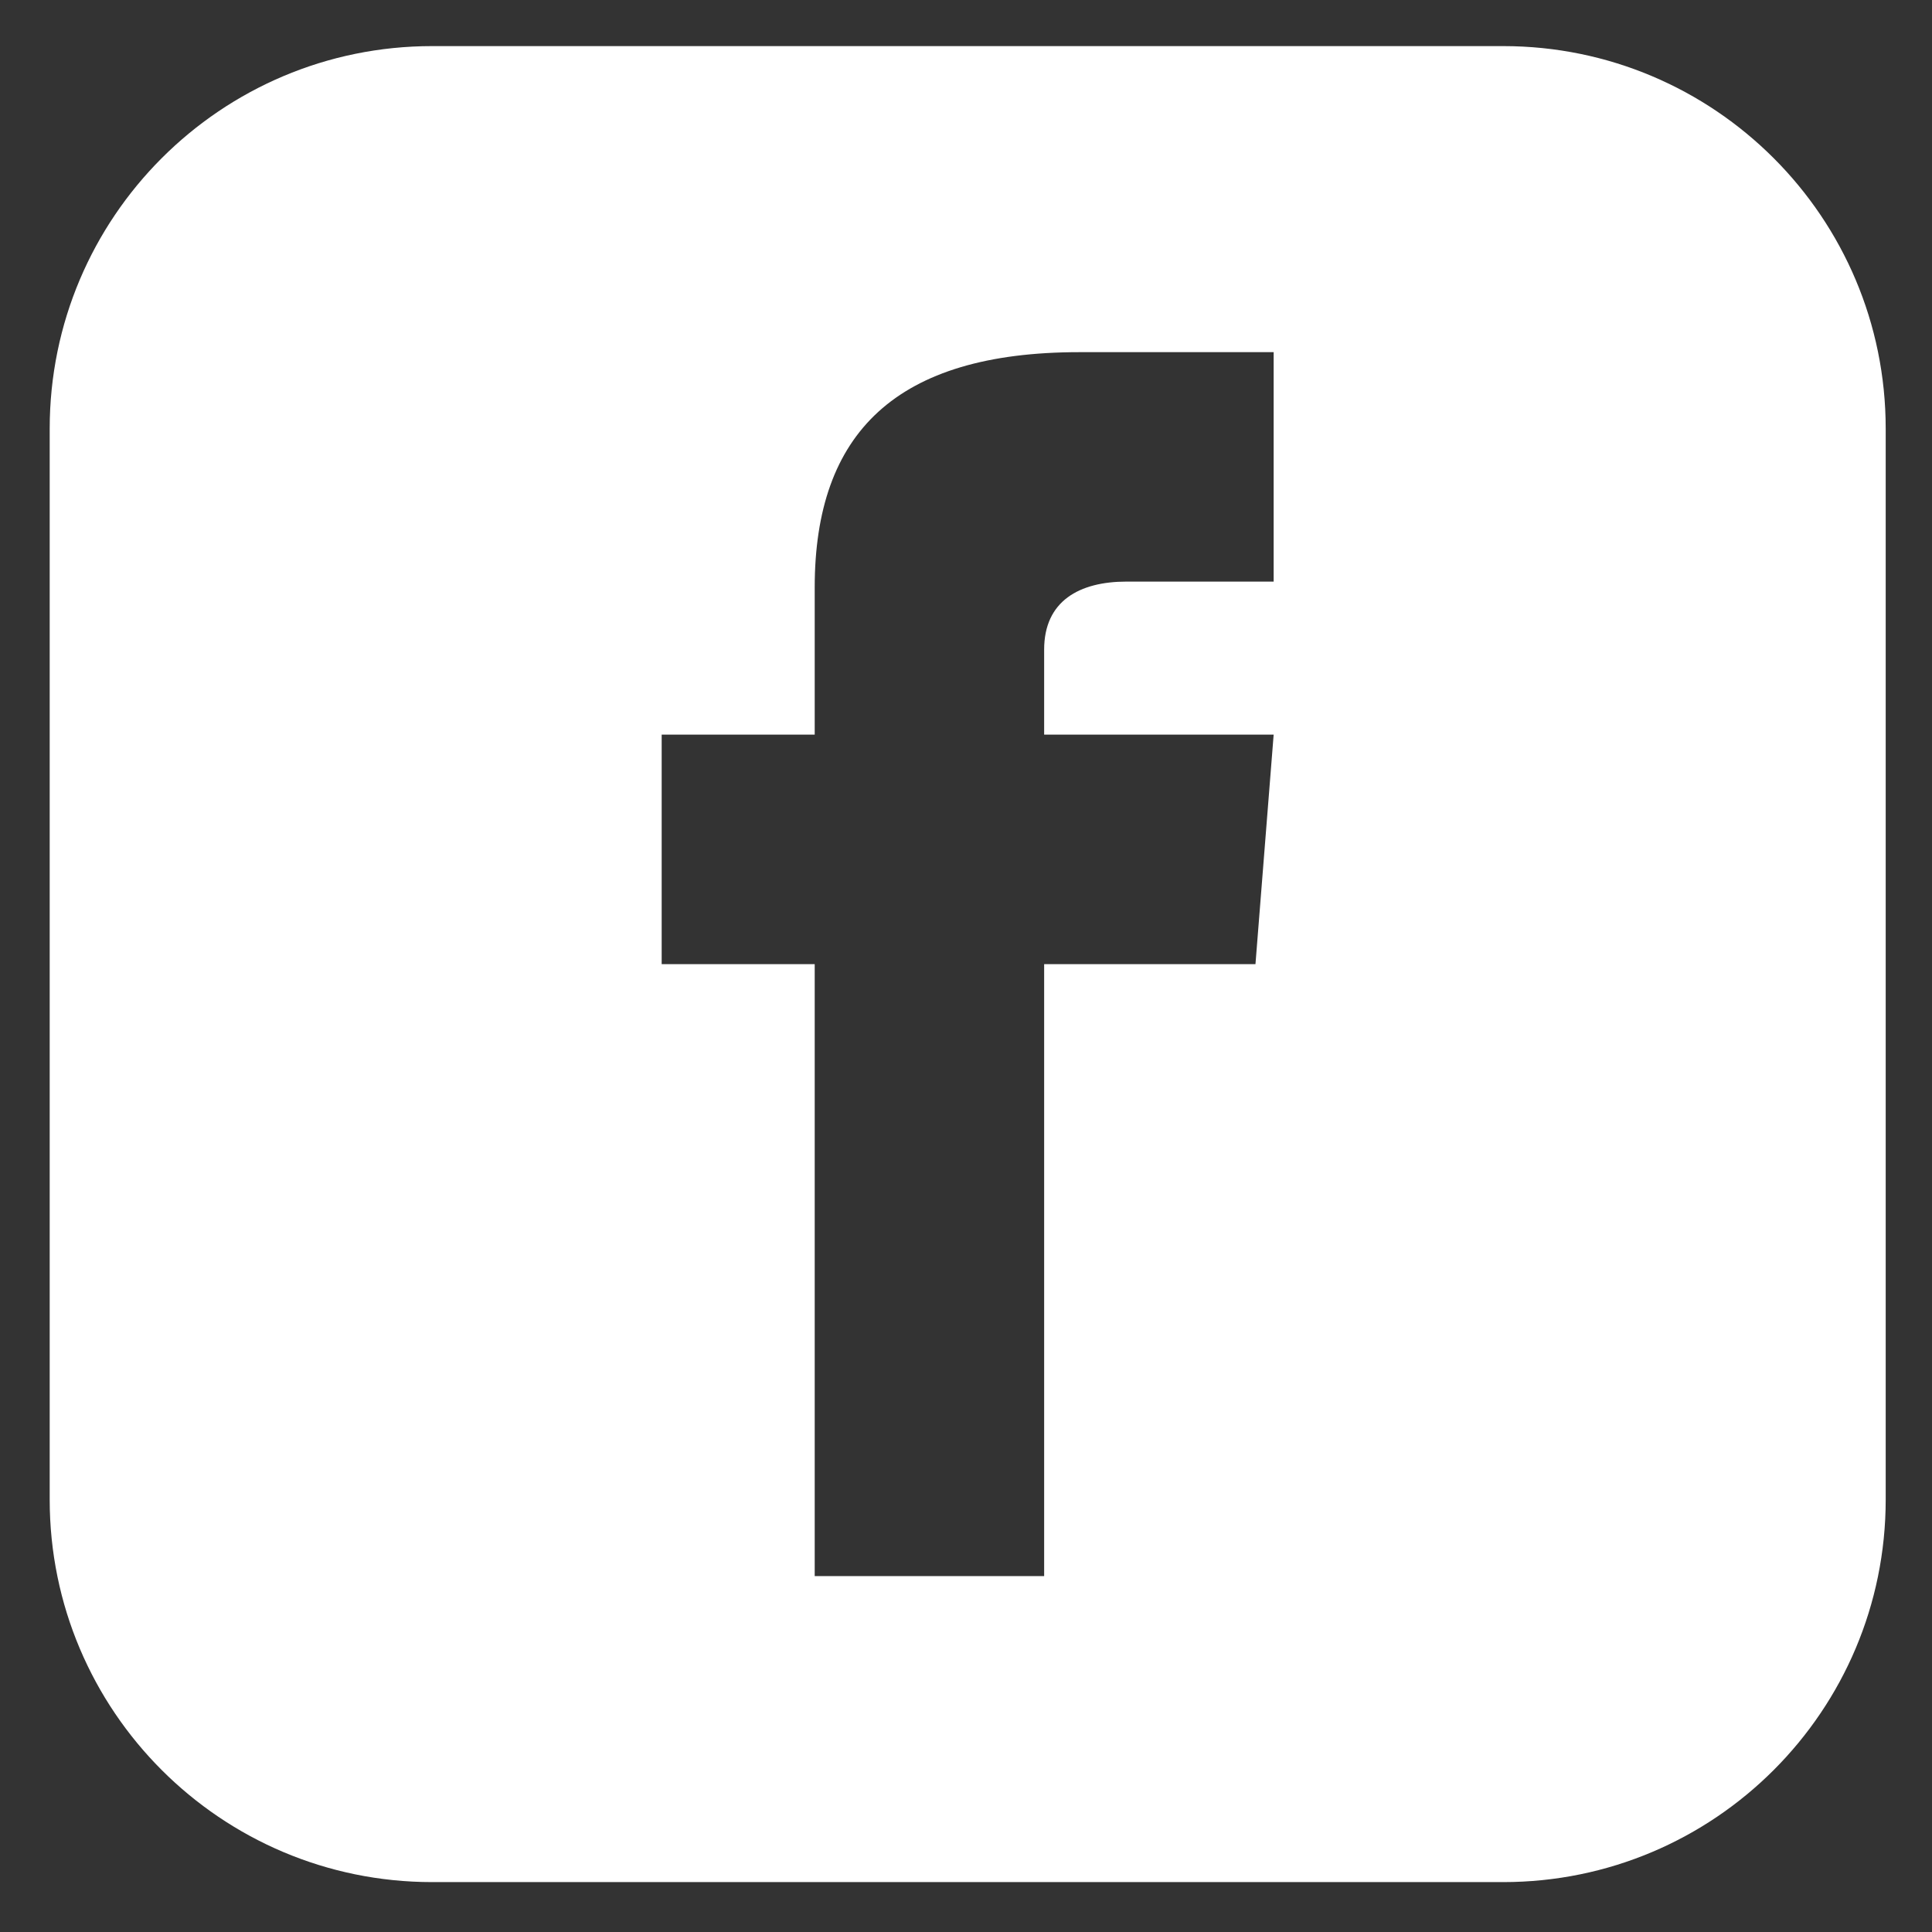
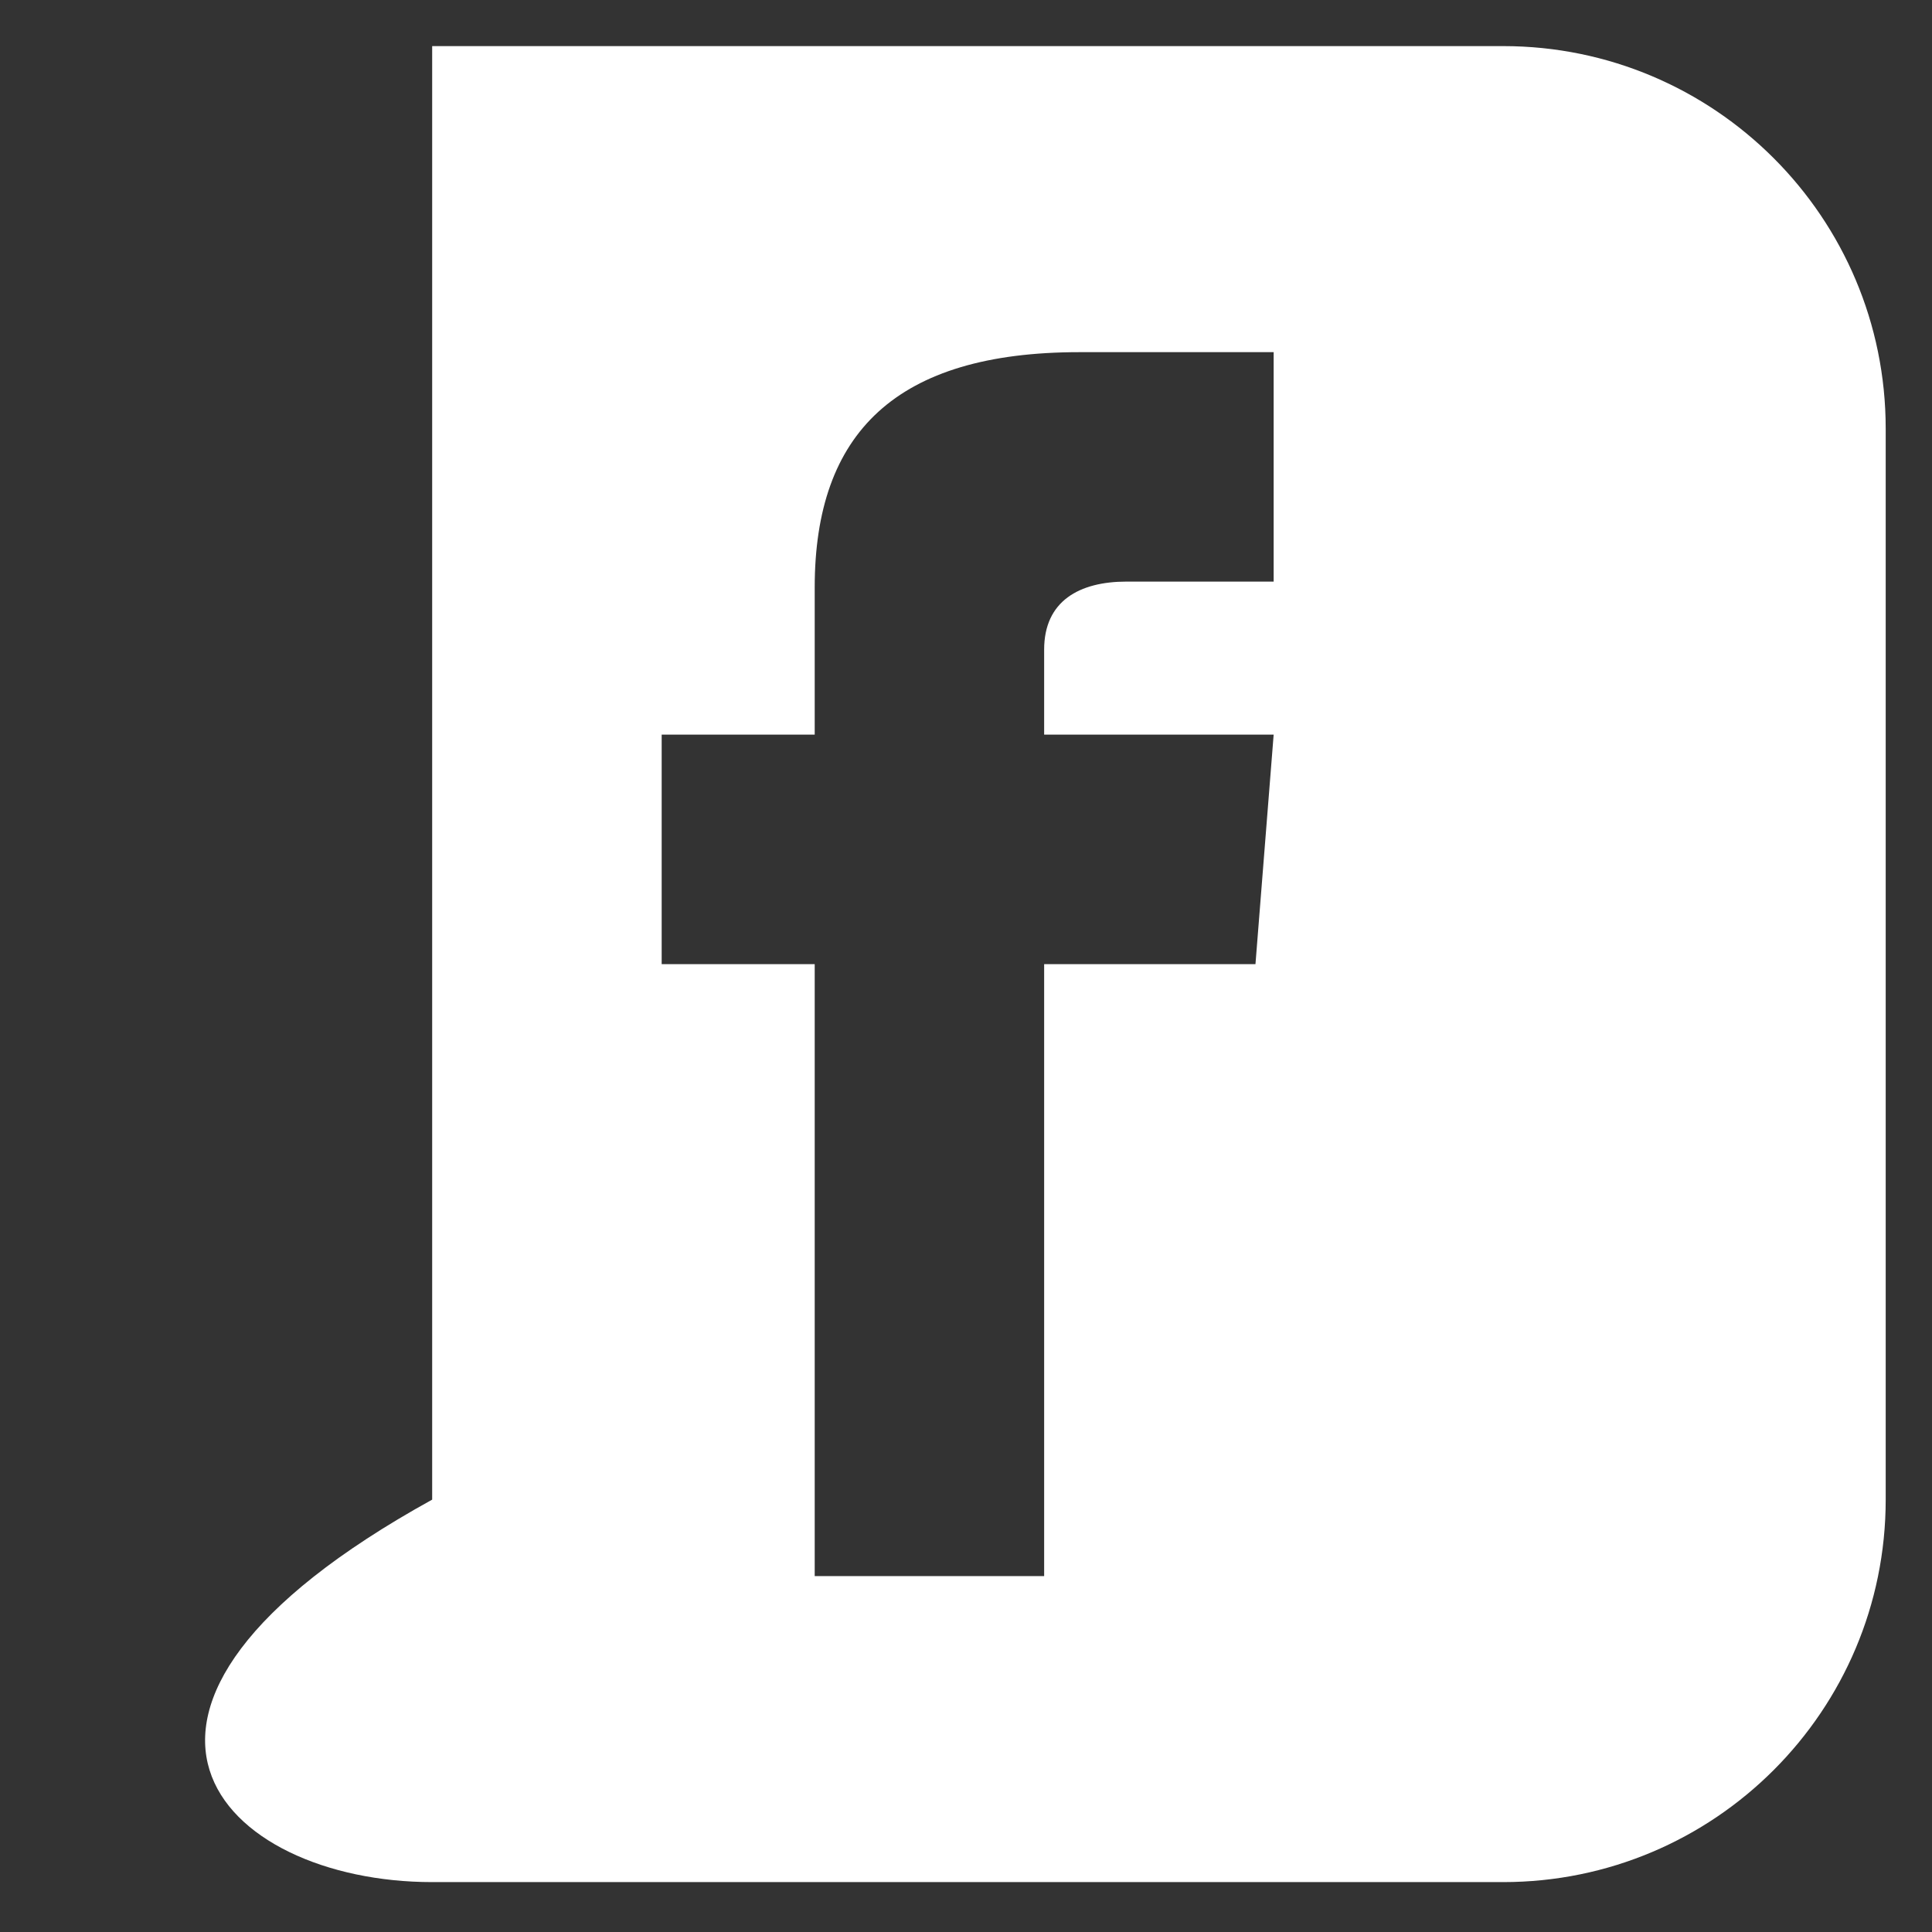
<svg xmlns="http://www.w3.org/2000/svg" width="29" height="29" viewBox="0 0 29 29" fill="none">
  <rect x="0" y="0" width="29" height="29" fill="#333333" stroke="none" />
-   <path d="M22.563 0.692H6.487C3.317 0.692 0.746 3.263 0.746 6.434V22.51C0.746 25.68 3.317 28.251 6.487 28.251H22.563C25.735 28.251 28.305 25.68 28.305 22.51V6.434C28.305 3.263 25.735 0.692 22.563 0.692ZM19.118 8.73H16.909C16.203 8.73 15.673 9.02 15.673 9.751V11.027H19.118L18.845 14.472H15.673V23.658H12.229V14.472H9.932V11.027H12.229V8.819C12.229 6.497 13.45 5.286 16.203 5.286H19.118V8.73Z" fill="white" />
+   <path d="M22.563 0.692H6.487V22.51C0.746 25.68 3.317 28.251 6.487 28.251H22.563C25.735 28.251 28.305 25.68 28.305 22.51V6.434C28.305 3.263 25.735 0.692 22.563 0.692ZM19.118 8.73H16.909C16.203 8.73 15.673 9.02 15.673 9.751V11.027H19.118L18.845 14.472H15.673V23.658H12.229V14.472H9.932V11.027H12.229V8.819C12.229 6.497 13.45 5.286 16.203 5.286H19.118V8.73Z" fill="white" />
</svg>